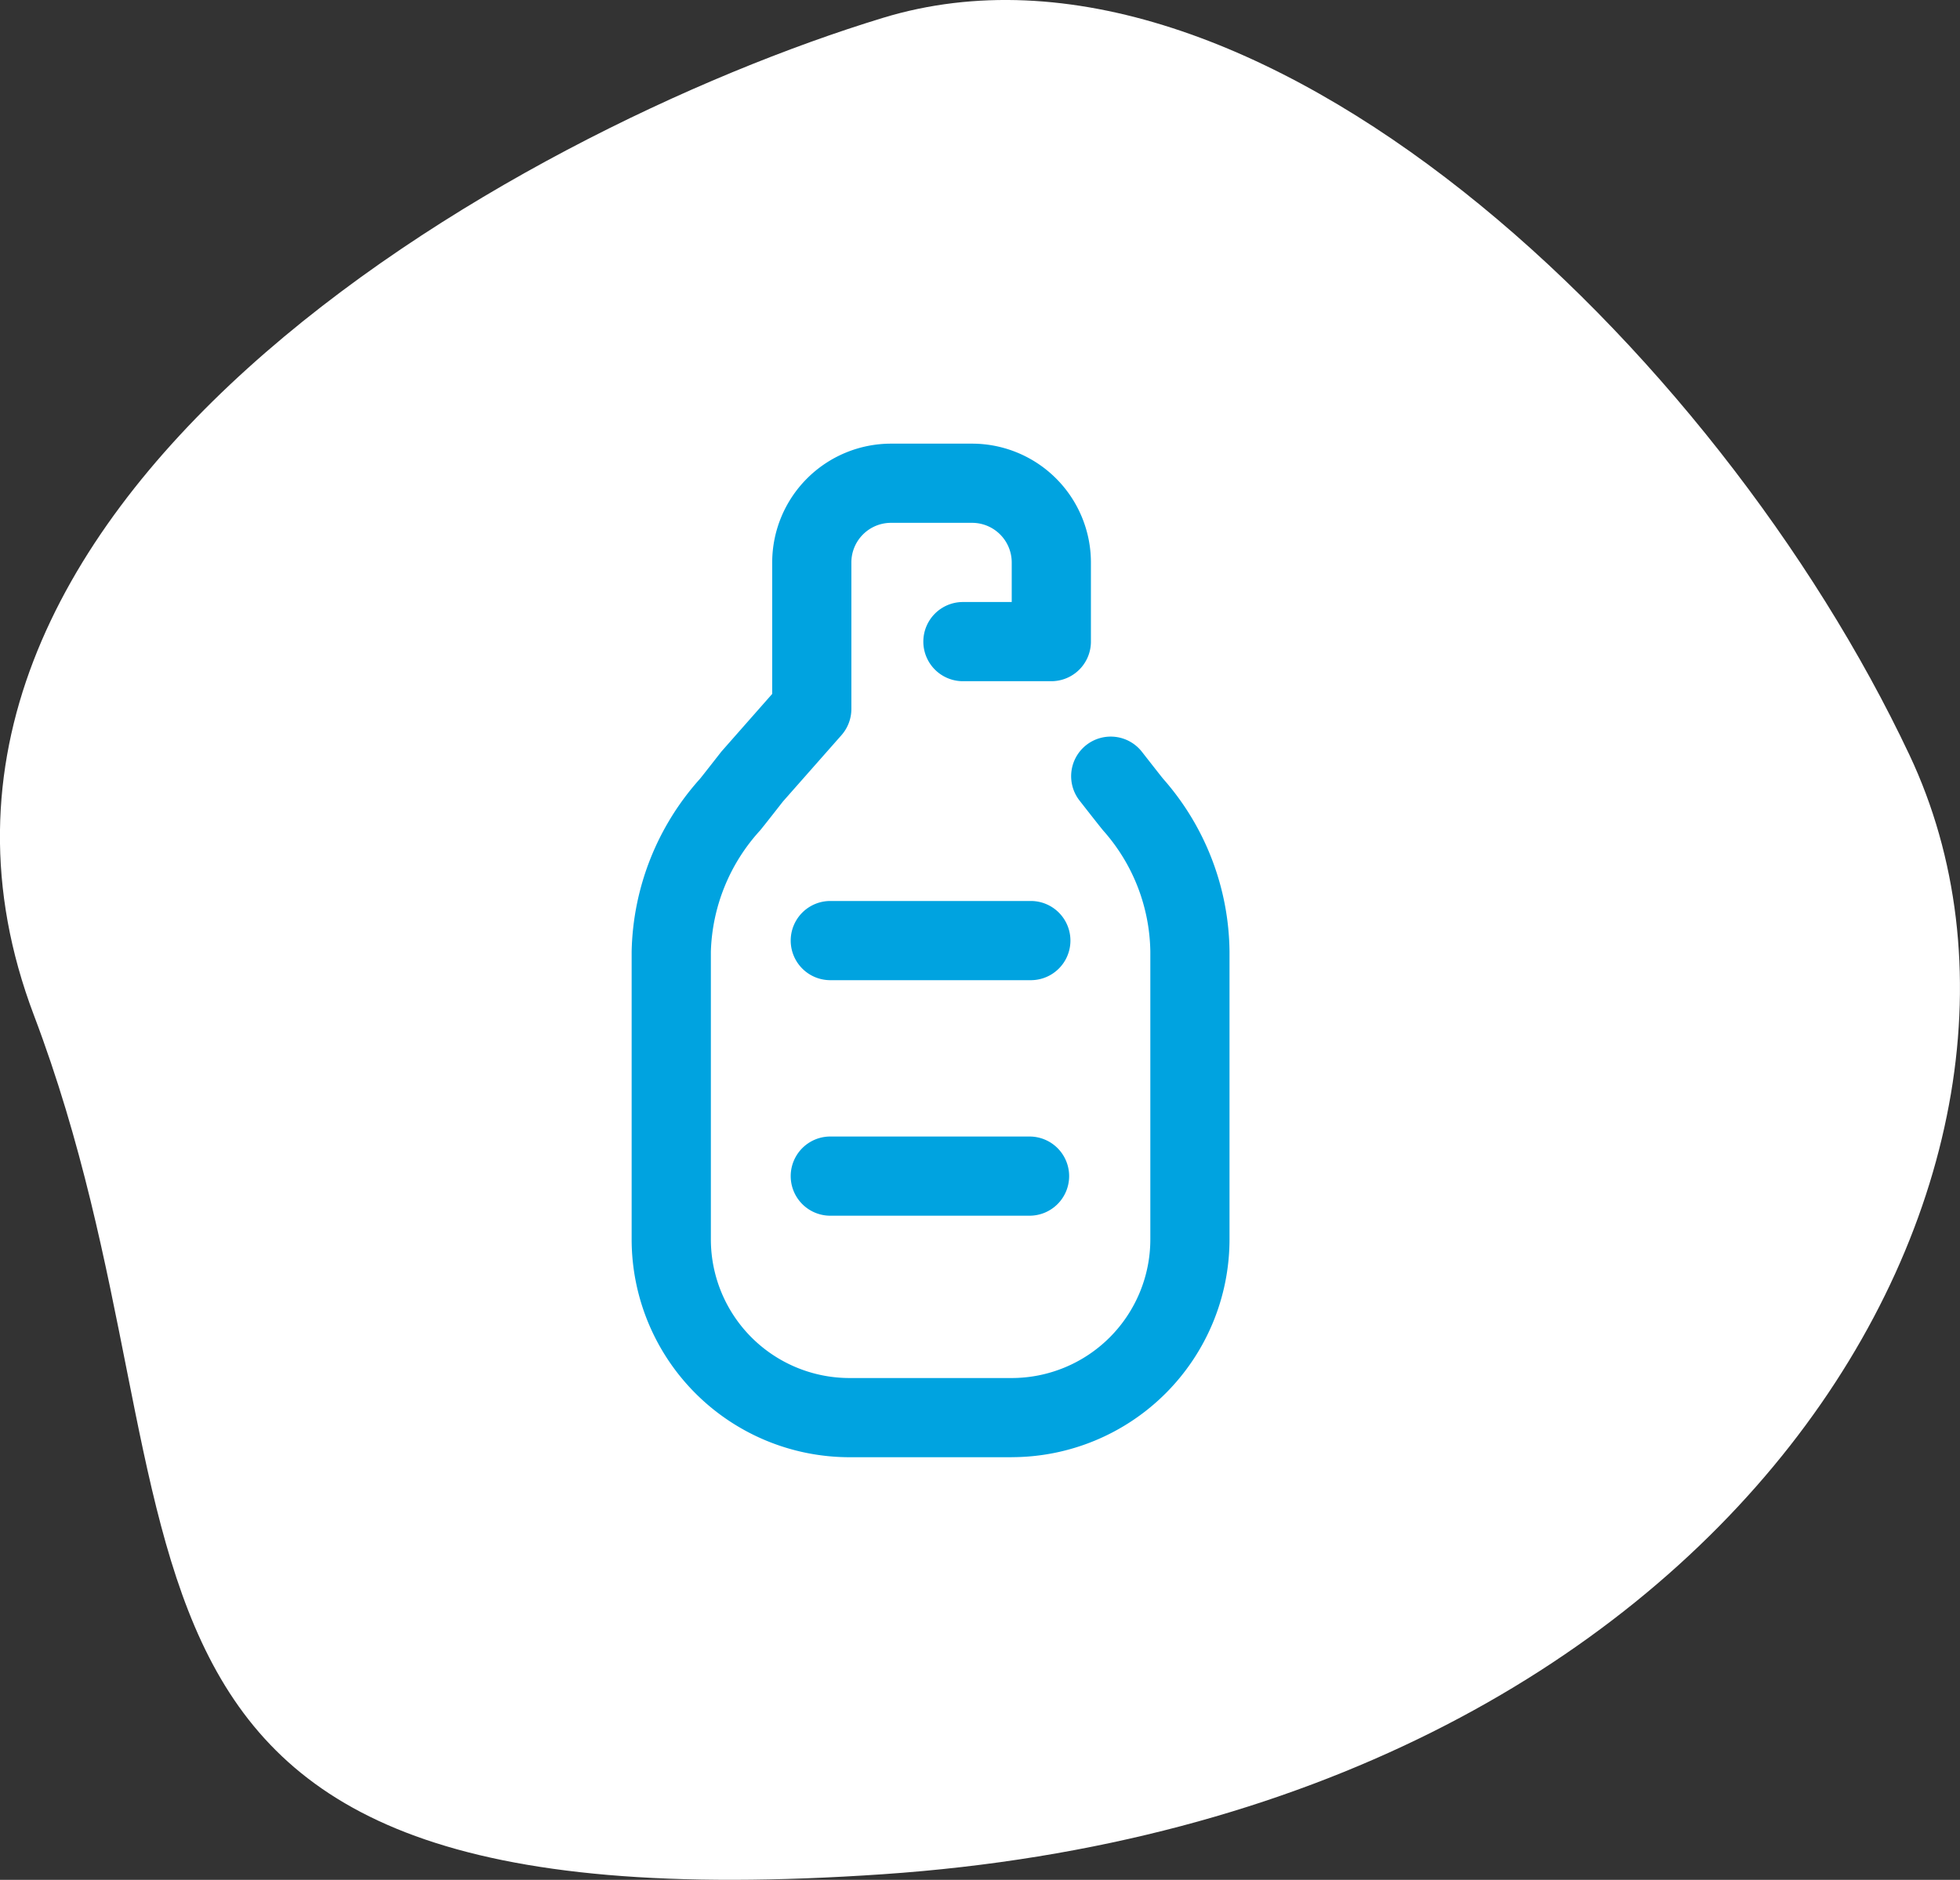
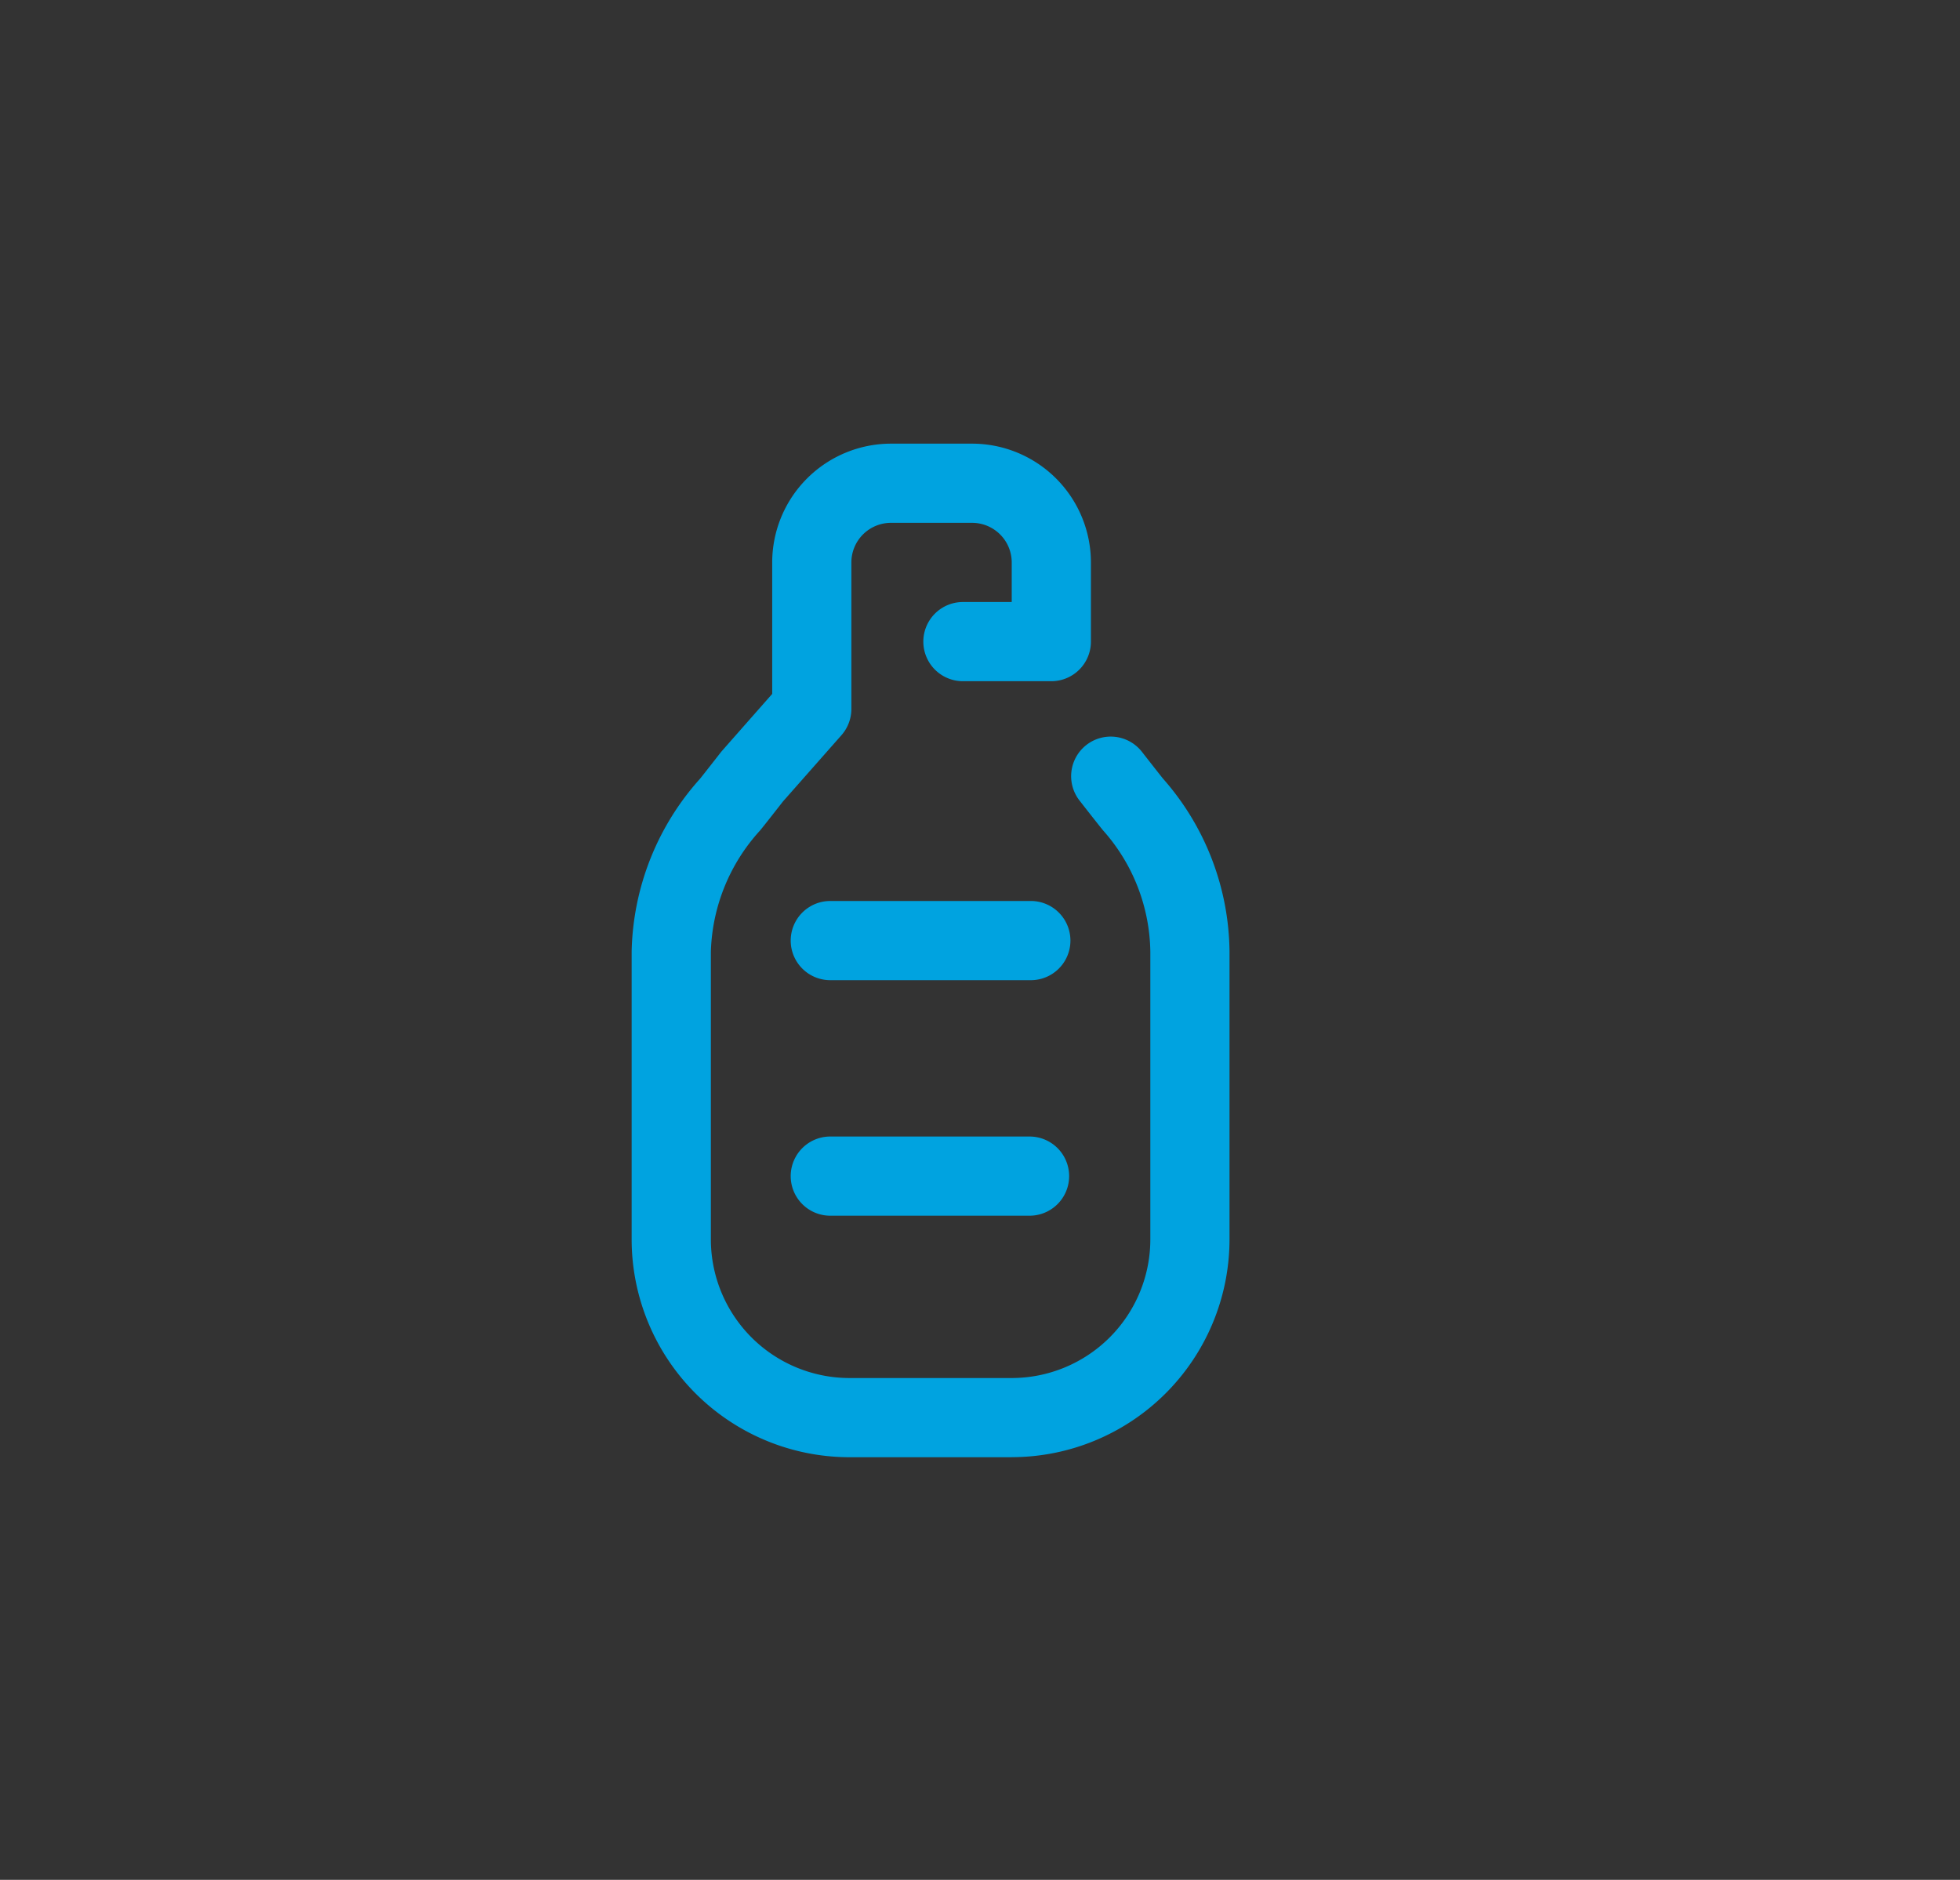
<svg xmlns="http://www.w3.org/2000/svg" width="159.041" height="152.538" viewBox="0 0 159.041 152.538">
  <rect x="0" y="0" width="159.041" height="152.538" fill="#333333" stroke="none" />
  <g id="Group_1894" data-name="Group 1894" transform="translate(-1100.831 -1735)">
-     <path id="Path_1219" data-name="Path 1219" d="M87.4.454C17.809,5.208-11.524,58.14,4.1,91.275s53.271,68.964,83.3,59.813,84.5-39.742,68.89-80.929S156.981-4.3,87.4.454Z" transform="translate(1259.872 1887.538) rotate(180)" fill="#fff" />
    <g id="Group_1743" data-name="Group 1743" transform="translate(1152.084 1771)">
      <path id="Path_1234" data-name="Path 1234" d="M-2251.157,312.136h-13.172a17.69,17.69,0,0,1-17.67-17.67V271.1a21.636,21.636,0,0,1,5.544-14.013c.134-.156,1.722-2.19,1.722-2.19.039-.05,4.139-4.7,4.139-4.7V239.528a9.649,9.649,0,0,1,9.638-9.638h6.586a9.649,9.649,0,0,1,9.638,9.638v6.425a3.213,3.213,0,0,1-3.213,3.213h-7.229a3.213,3.213,0,0,1,0-6.425h4.016v-3.213a3.217,3.217,0,0,0-3.213-3.213h-6.586a3.217,3.217,0,0,0-3.213,3.213v11.887a3.216,3.216,0,0,1-.8,2.126l-4.753,5.387s-1.625,2.083-1.87,2.366a15.237,15.237,0,0,0-3.978,9.809v23.362a11.257,11.257,0,0,0,11.244,11.245h13.172a11.257,11.257,0,0,0,11.244-11.245V271.1a15.1,15.1,0,0,0-3.818-9.809c-.244-.283-1.928-2.441-1.928-2.441a3.213,3.213,0,0,1,.556-4.509,3.213,3.213,0,0,1,4.509.556s1.588,2.034,1.724,2.192a21.518,21.518,0,0,1,5.382,14.011v23.362a17.689,17.689,0,0,1-17.67,17.67Zm4.658-22.81a3.213,3.213,0,0,0-3.213-3.213h-16.224a3.213,3.213,0,0,0,0,6.425h16.224a3.213,3.213,0,0,0,3.213-3.213Zm-3.052-15.9h-16.385a3.213,3.213,0,0,1,0-6.425h16.385a3.213,3.213,0,0,1,0,6.425Zm0,0" transform="translate(2282 -229.89)" fill="#00a3e0" />
    </g>
  </g>
</svg>